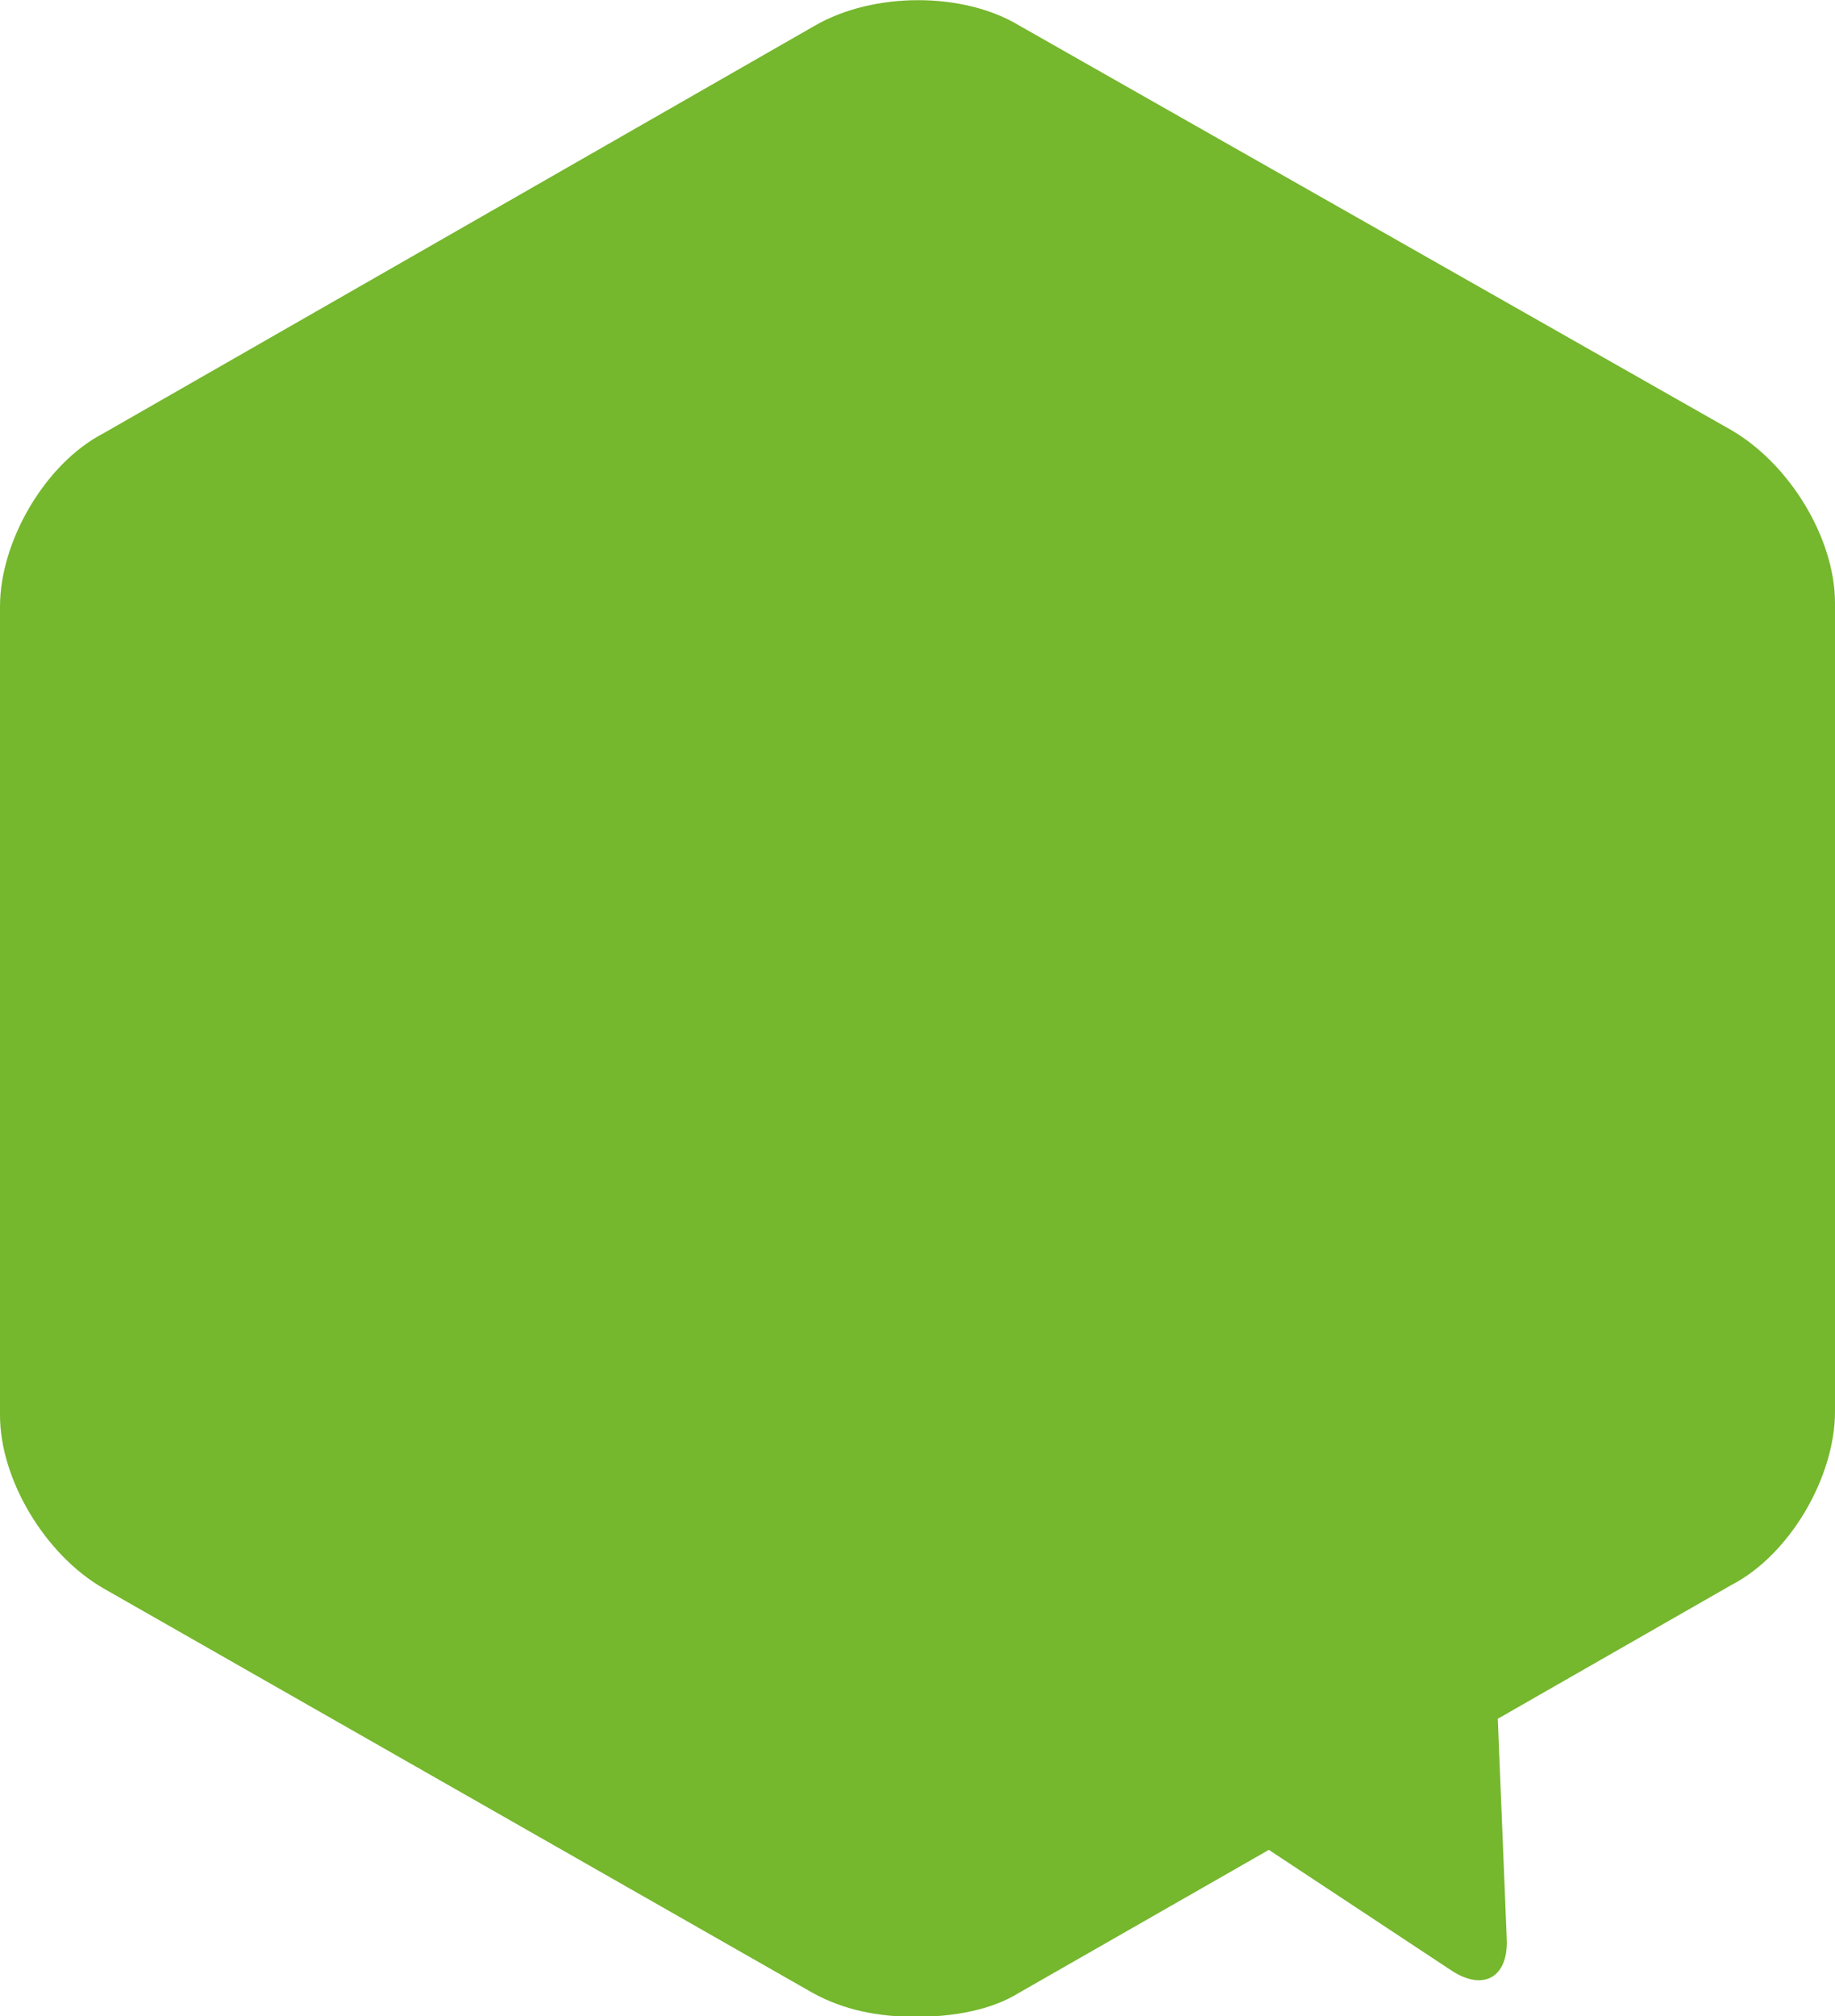
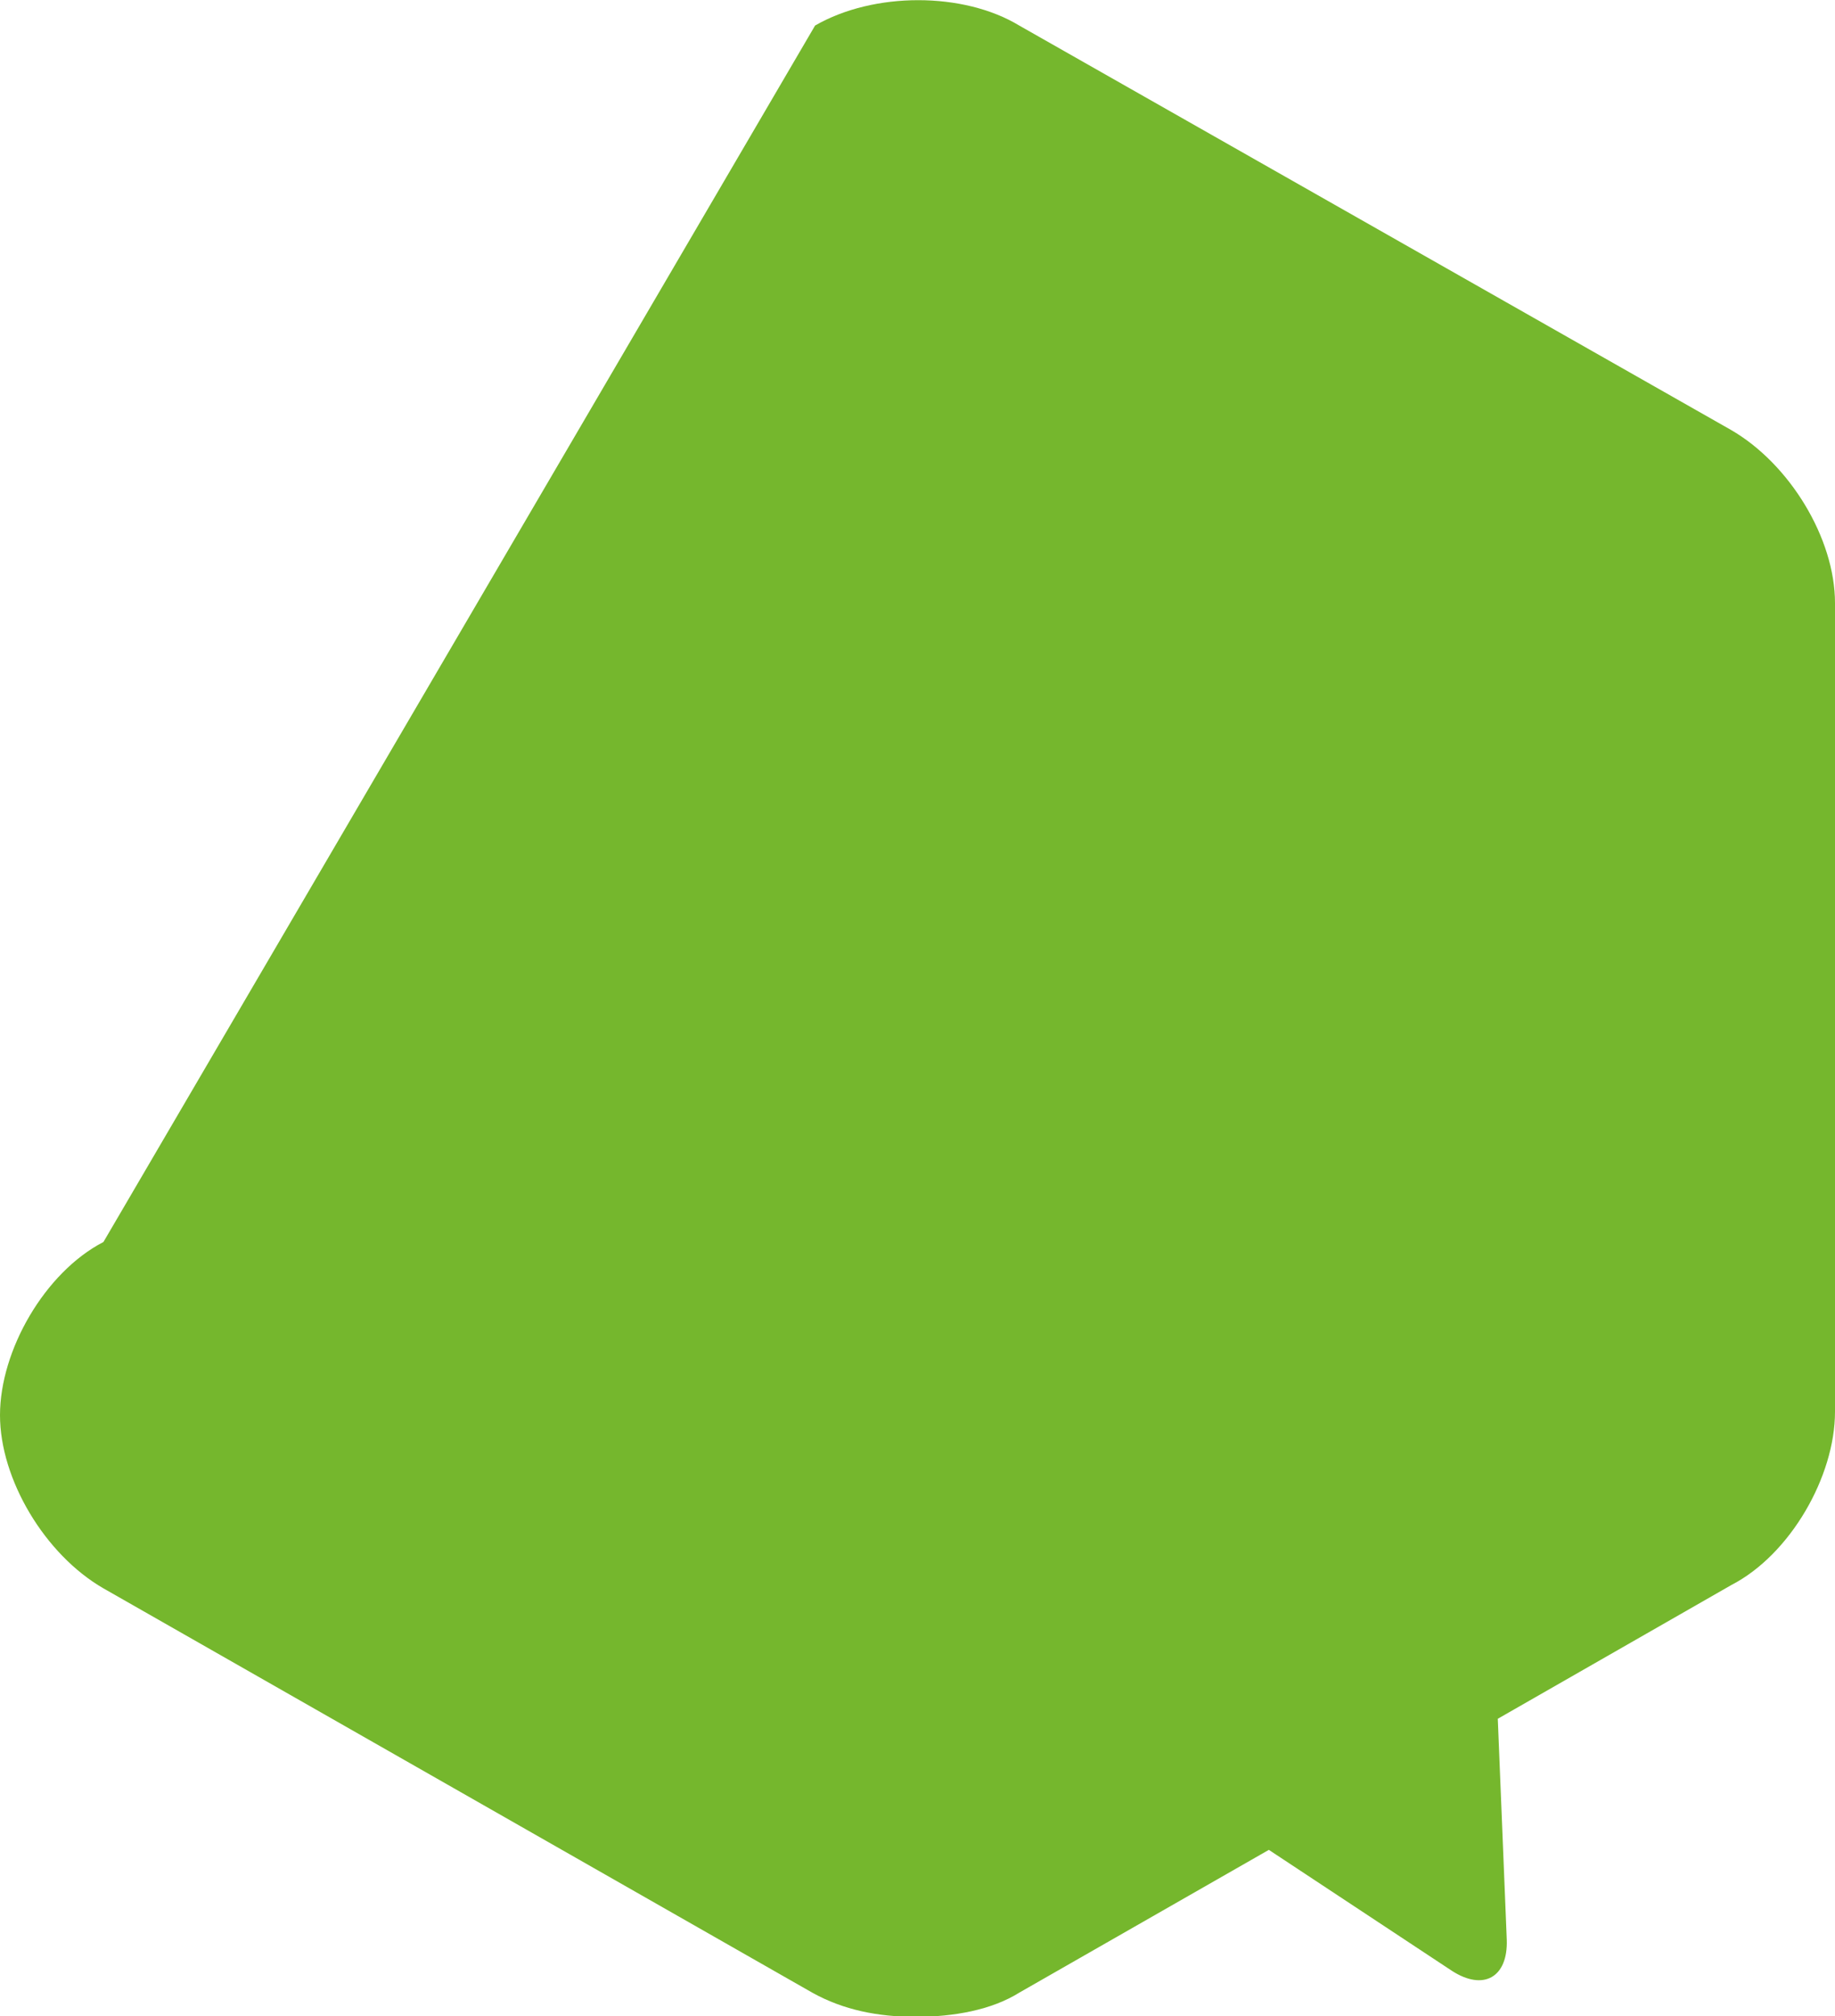
<svg xmlns="http://www.w3.org/2000/svg" version="1.1" id="Warstwa_1" x="0px" y="0px" viewBox="0 0 266.1 292.2" style="fill: #75B72D;" xml:space="preserve">
  <style type="text/css">
	.st0{opacity:0.32;}
	.st1{opacity:0.43;}
</style>
-   <path d="M266.1,87.4v117.2c0,9.4-6.5,20.7-15,25.1l-33.9,19.4l1.3,32c0.2,5.5-3.4,7.5-8,4.5L184,268.1l-36.2,20.7  c-4,2.5-9.5,3.5-15,3.5c-5.5,0-10.5-1-15-3.5L15,230.2c-8.5-4.9-15-15.8-15-25.1V87.9c0-9.4,6.5-20.7,15-25.1L118.2,3.7  c8.5-4.9,21.5-4.9,29.6,0L251,62.3C259.5,67.2,266.1,78,266.1,87.4z" />
+   <path d="M266.1,87.4v117.2c0,9.4-6.5,20.7-15,25.1l-33.9,19.4l1.3,32c0.2,5.5-3.4,7.5-8,4.5L184,268.1l-36.2,20.7  c-4,2.5-9.5,3.5-15,3.5c-5.5,0-10.5-1-15-3.5L15,230.2c-8.5-4.9-15-15.8-15-25.1c0-9.4,6.5-20.7,15-25.1L118.2,3.7  c8.5-4.9,21.5-4.9,29.6,0L251,62.3C259.5,67.2,266.1,78,266.1,87.4z" />
</svg>